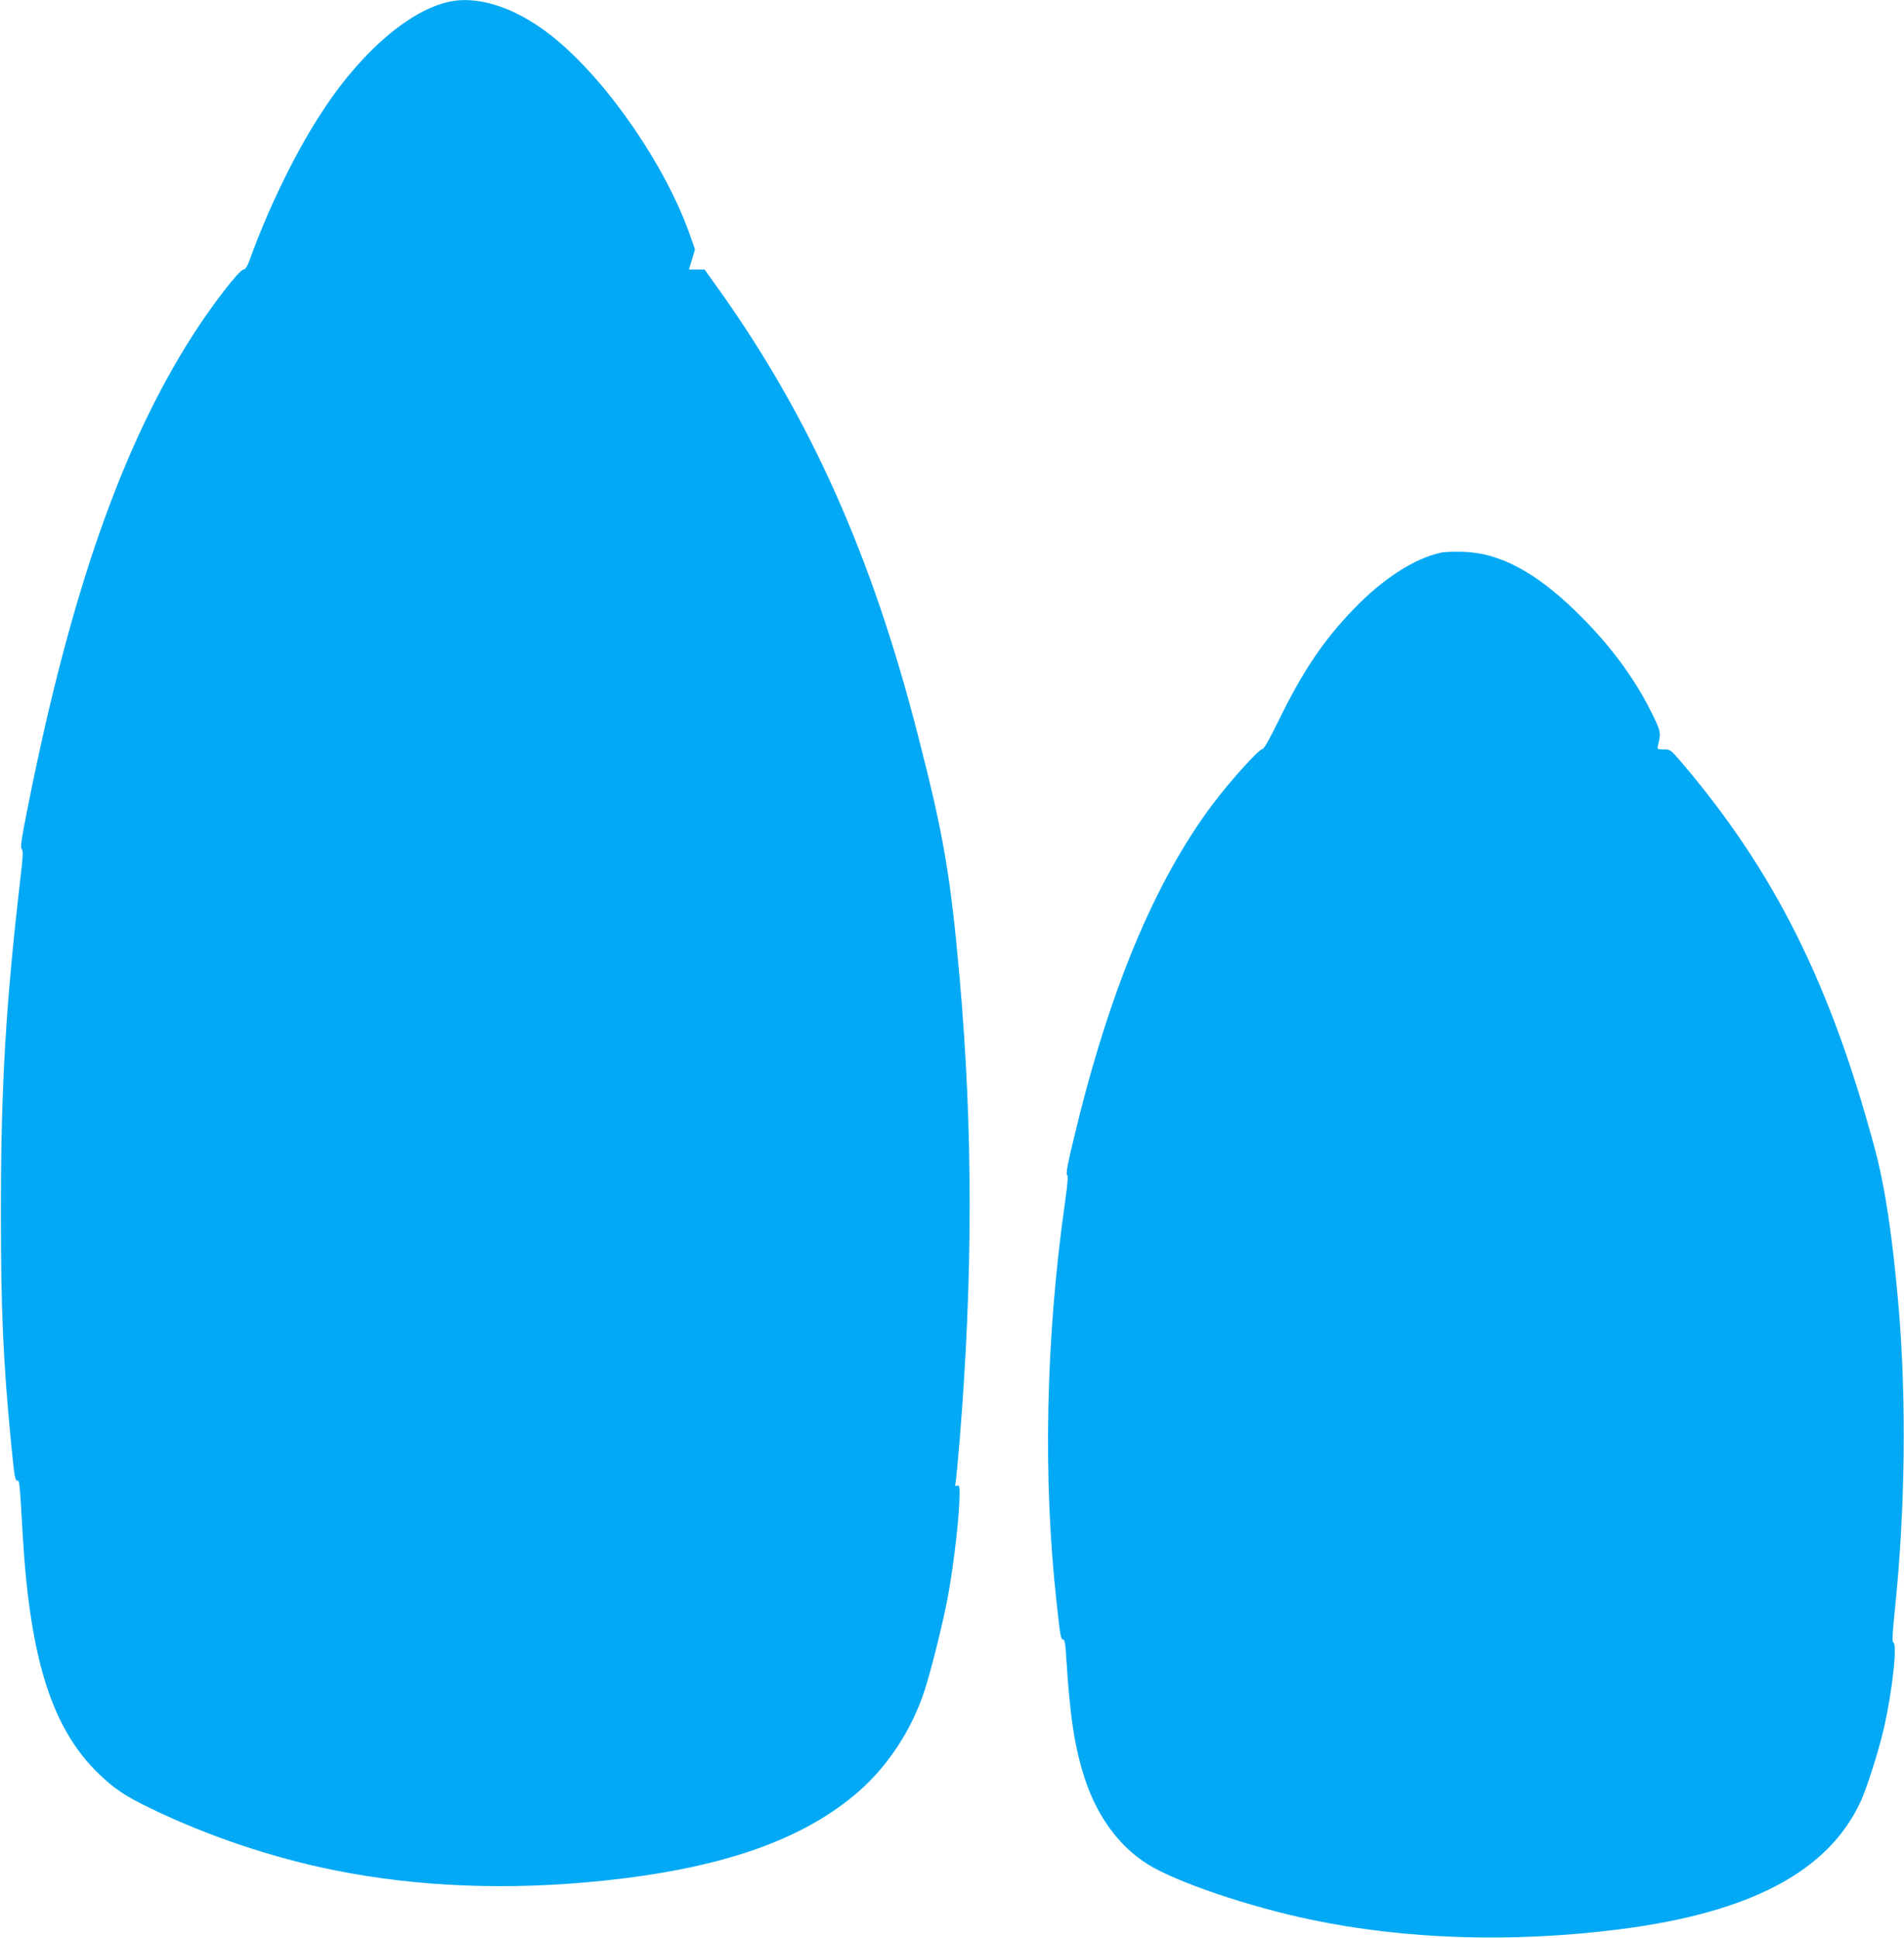
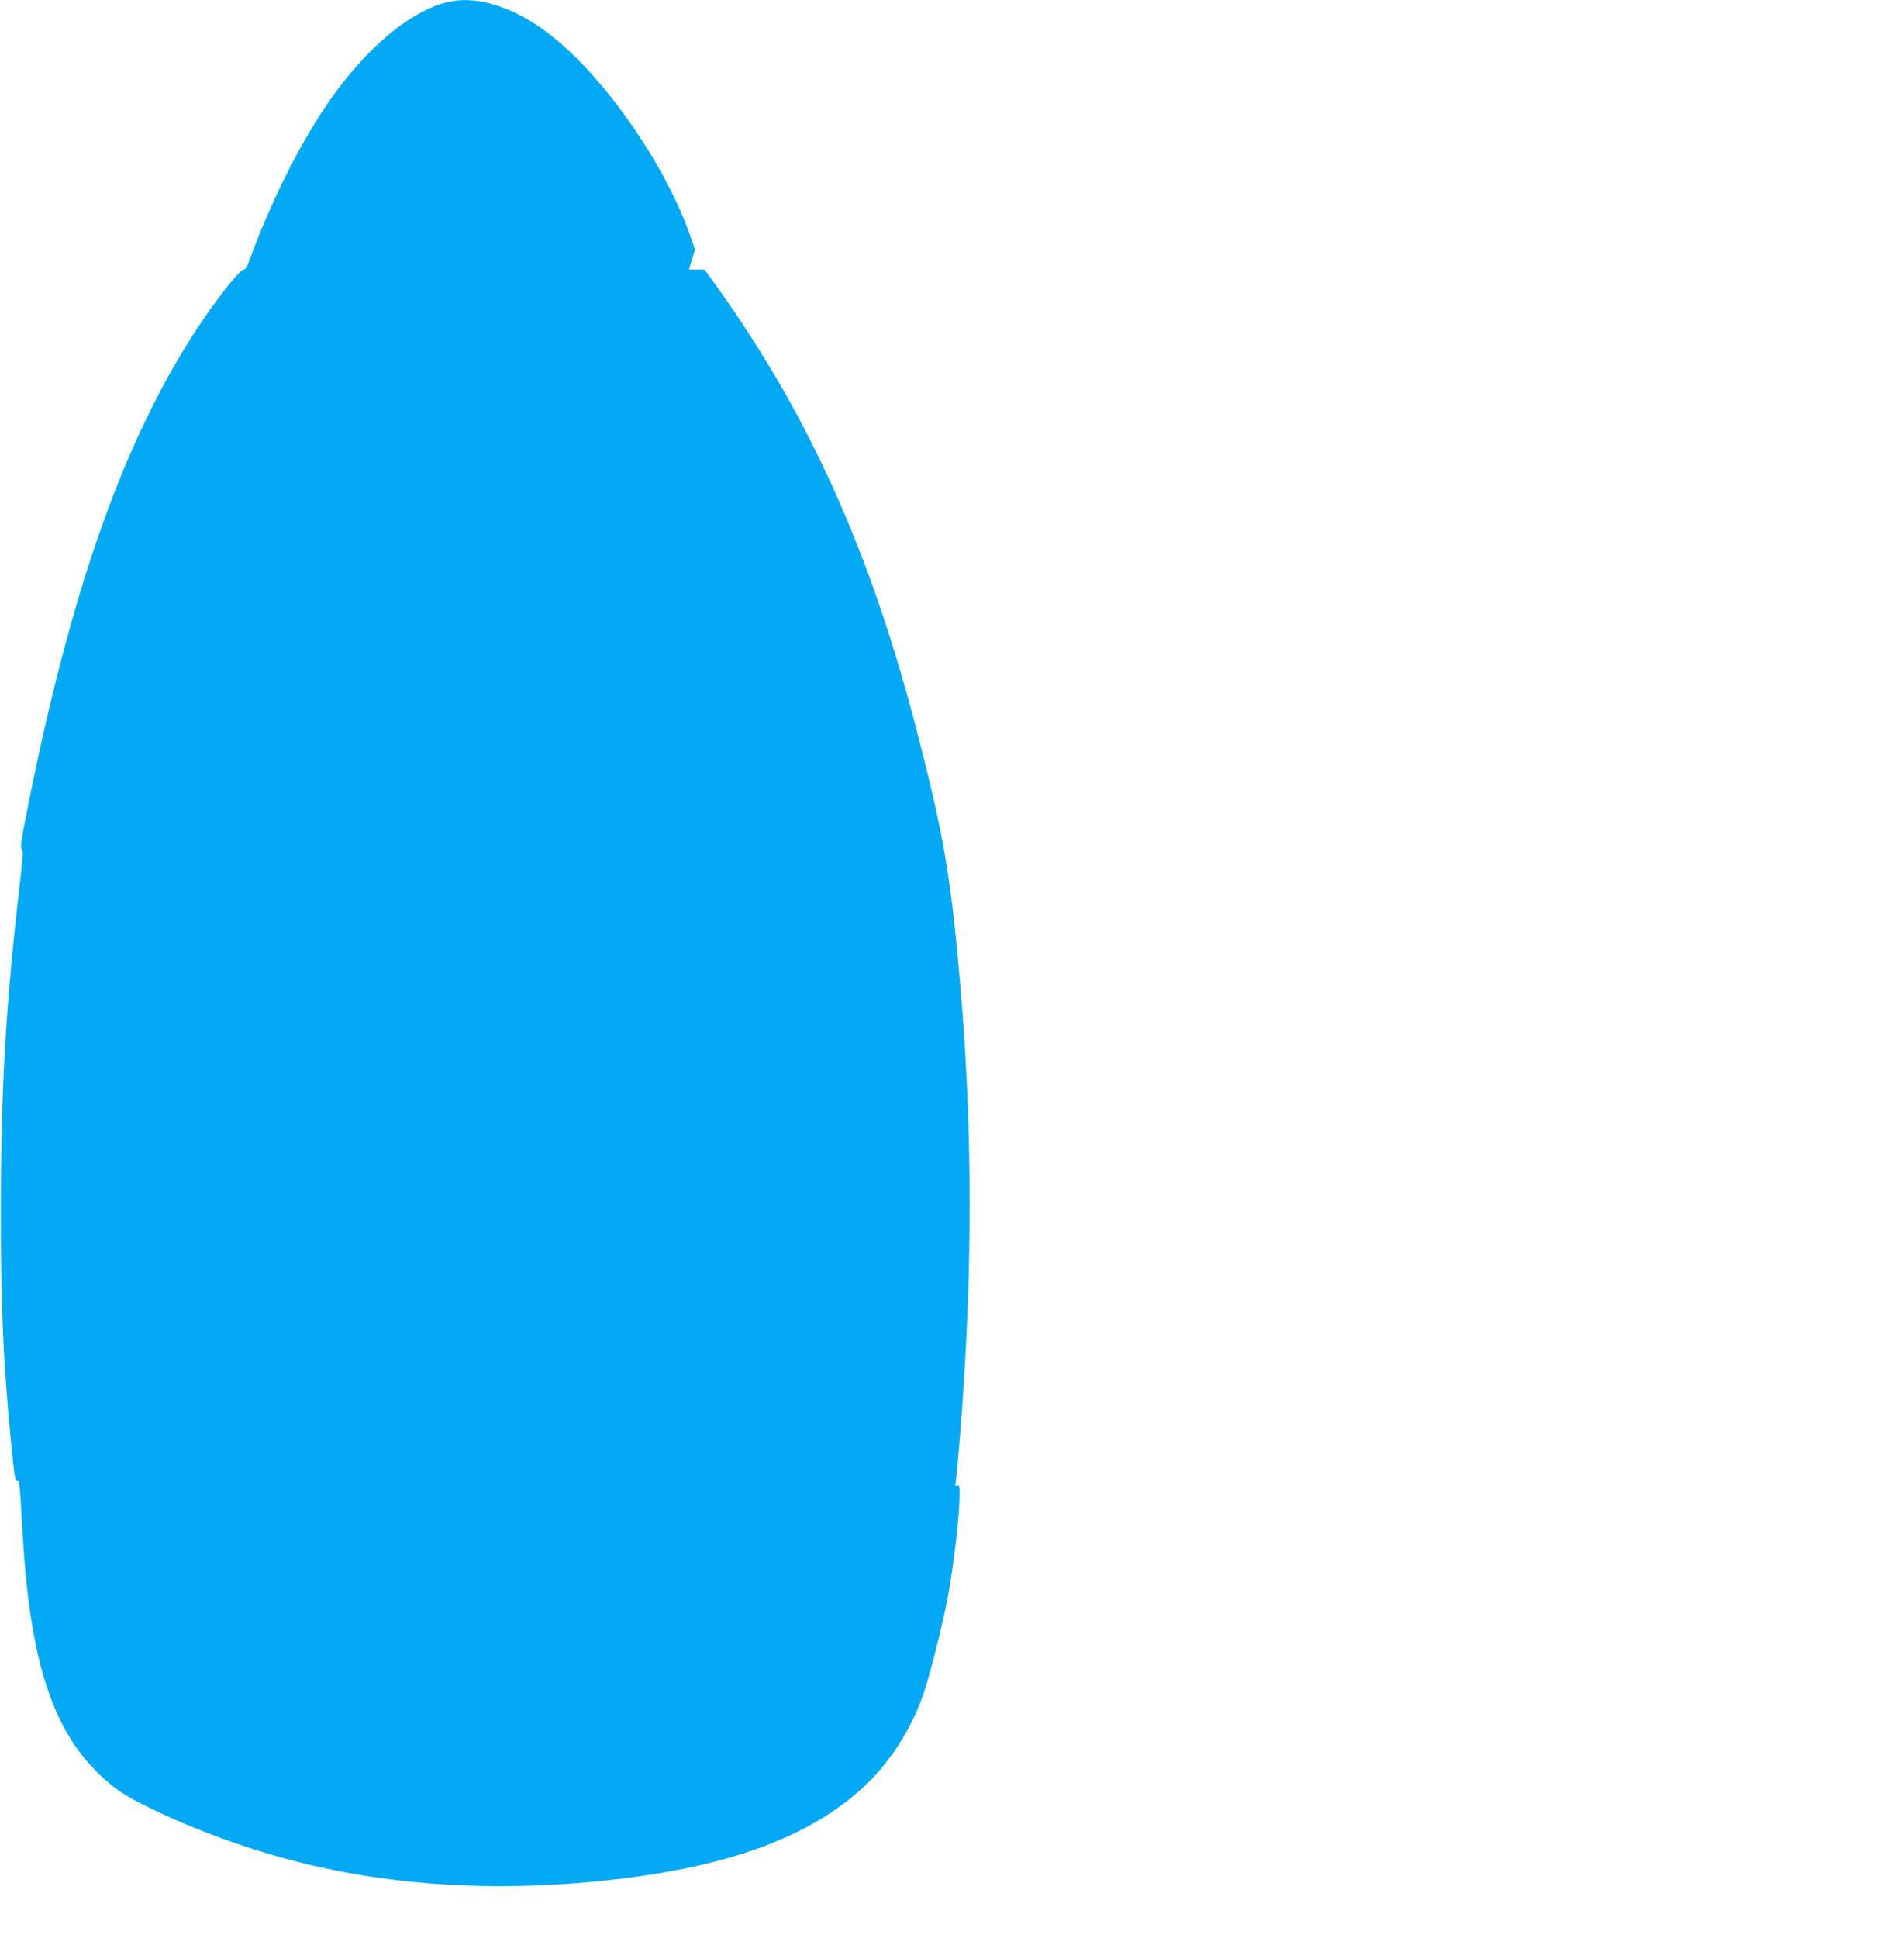
<svg xmlns="http://www.w3.org/2000/svg" version="1.0" width="1258pt" height="1280pt" viewBox="0 0 1258 1280" preserveAspectRatio="xMidYMid meet">
  <g transform="translate(0,1280) scale(0.1,-0.1)" fill="#03a9f4" stroke="none">
    <path d="M2975 12790 c-256 -51 -570 -315 -825 -695 -180 -267 -368 -647 -495 -997 -20 -56 -33 -78 -45 -78 -28 0 -210 -236 -340 -440 -464 -727 -802 -1692 -1080 -3080 -48 -239 -57 -297 -47 -308 11 -10 9 -50 -10 -210 -94 -810 -127 -1357 -127 -2167 -1 -655 15 -1015 69 -1565 21 -208 24 -230 40 -230 14 0 15 -7 35 -360 49 -826 195 -1282 506 -1580 102 -98 170 -143 339 -225 375 -182 806 -327 1216 -409 547 -110 1144 -134 1764 -70 790 81 1331 269 1700 592 191 167 346 403 430 654 45 135 128 467 159 638 40 221 76 533 76 674 0 49 -3 57 -16 52 -13 -5 -15 -1 -10 22 3 15 15 137 26 272 89 1085 89 2065 0 3065 -60 675 -106 942 -275 1598 -304 1187 -711 2098 -1319 2950 l-91 127 -51 0 -52 0 20 66 20 66 -32 92 c-157 449 -532 1000 -882 1292 -240 201 -499 295 -703 254z" />
-     <path d="M9523 9150 c-176 -37 -385 -172 -578 -372 -196 -202 -337 -410 -493 -730 -69 -140 -102 -198 -114 -198 -22 0 -217 -217 -327 -364 -383 -512 -683 -1231 -916 -2205 -41 -167 -53 -236 -45 -241 8 -5 5 -54 -14 -186 -127 -898 -146 -1820 -55 -2639 24 -224 28 -245 44 -245 9 0 15 -31 19 -107 25 -402 55 -598 122 -807 81 -252 228 -453 420 -572 184 -115 664 -278 1069 -363 630 -133 1339 -155 2045 -65 866 110 1381 383 1594 845 39 85 117 328 151 474 57 246 93 567 64 577 -8 3 -5 63 10 208 69 664 78 1382 26 2000 -40 465 -89 793 -156 1045 -293 1094 -664 1837 -1278 2558 -73 85 -75 87 -119 87 -43 0 -44 1 -37 28 20 83 19 89 -43 215 -115 233 -286 462 -504 672 -267 259 -501 382 -738 390 -58 2 -124 0 -147 -5z" />
  </g>
</svg>